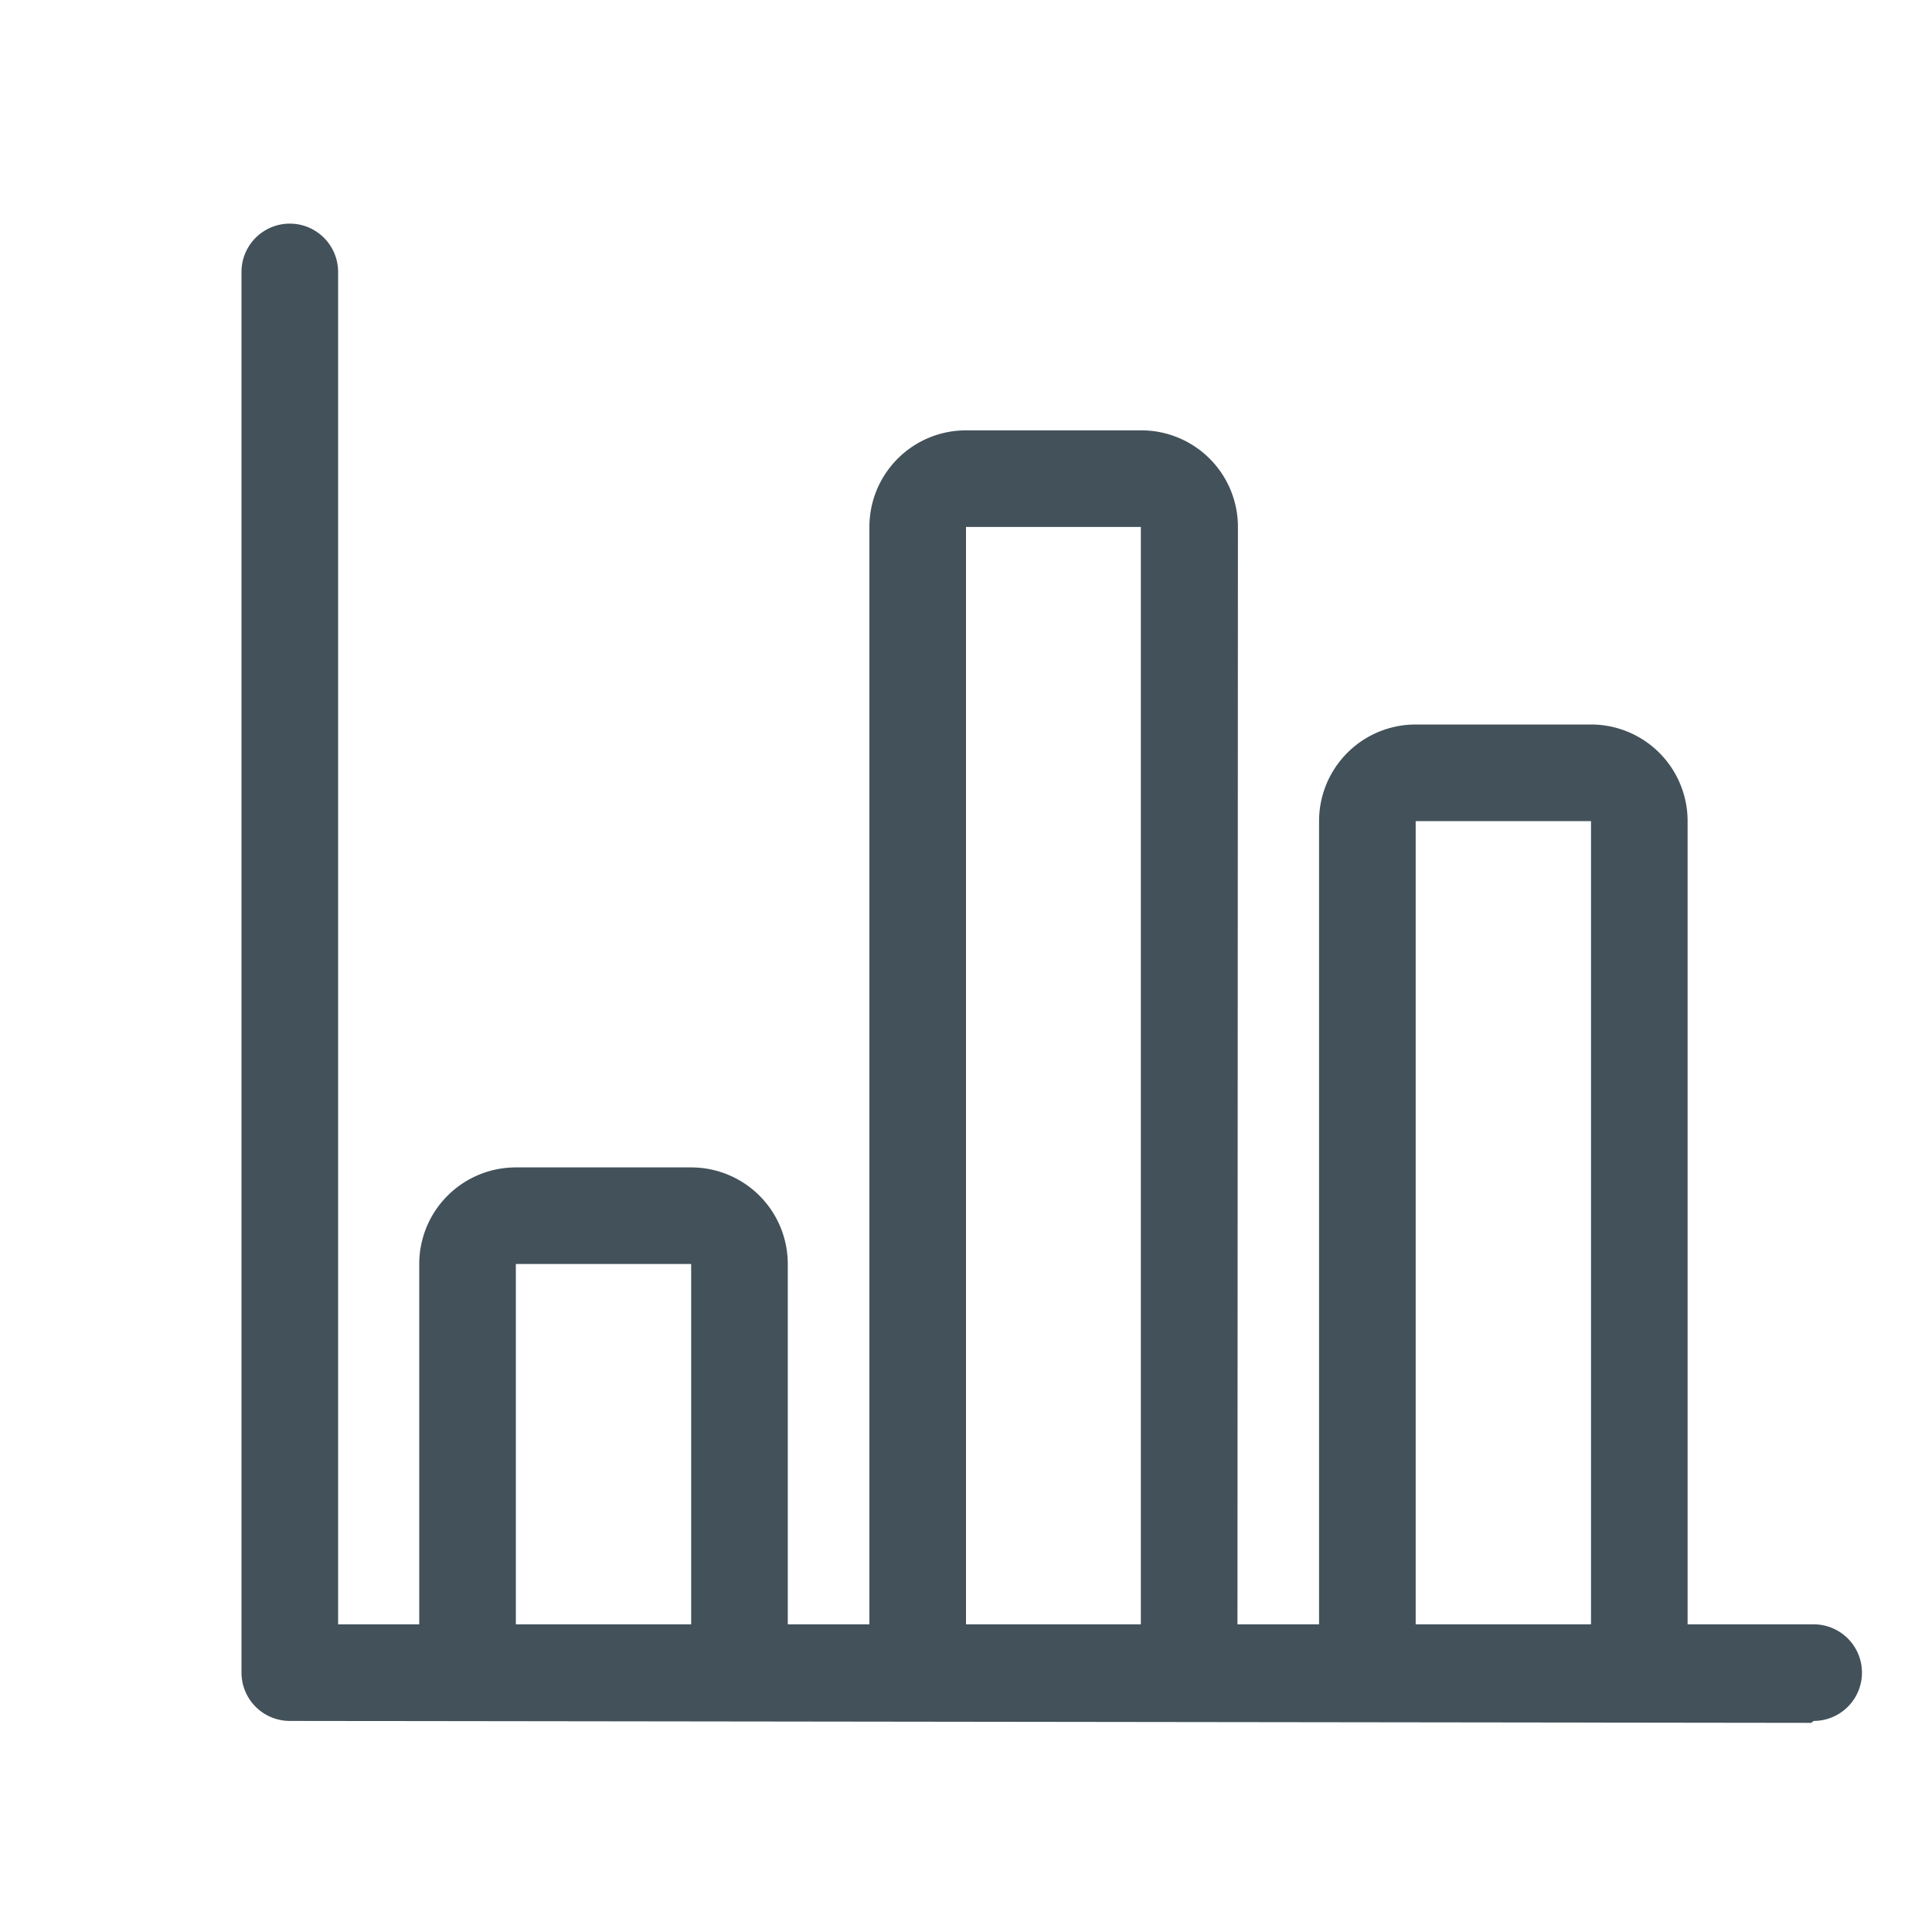
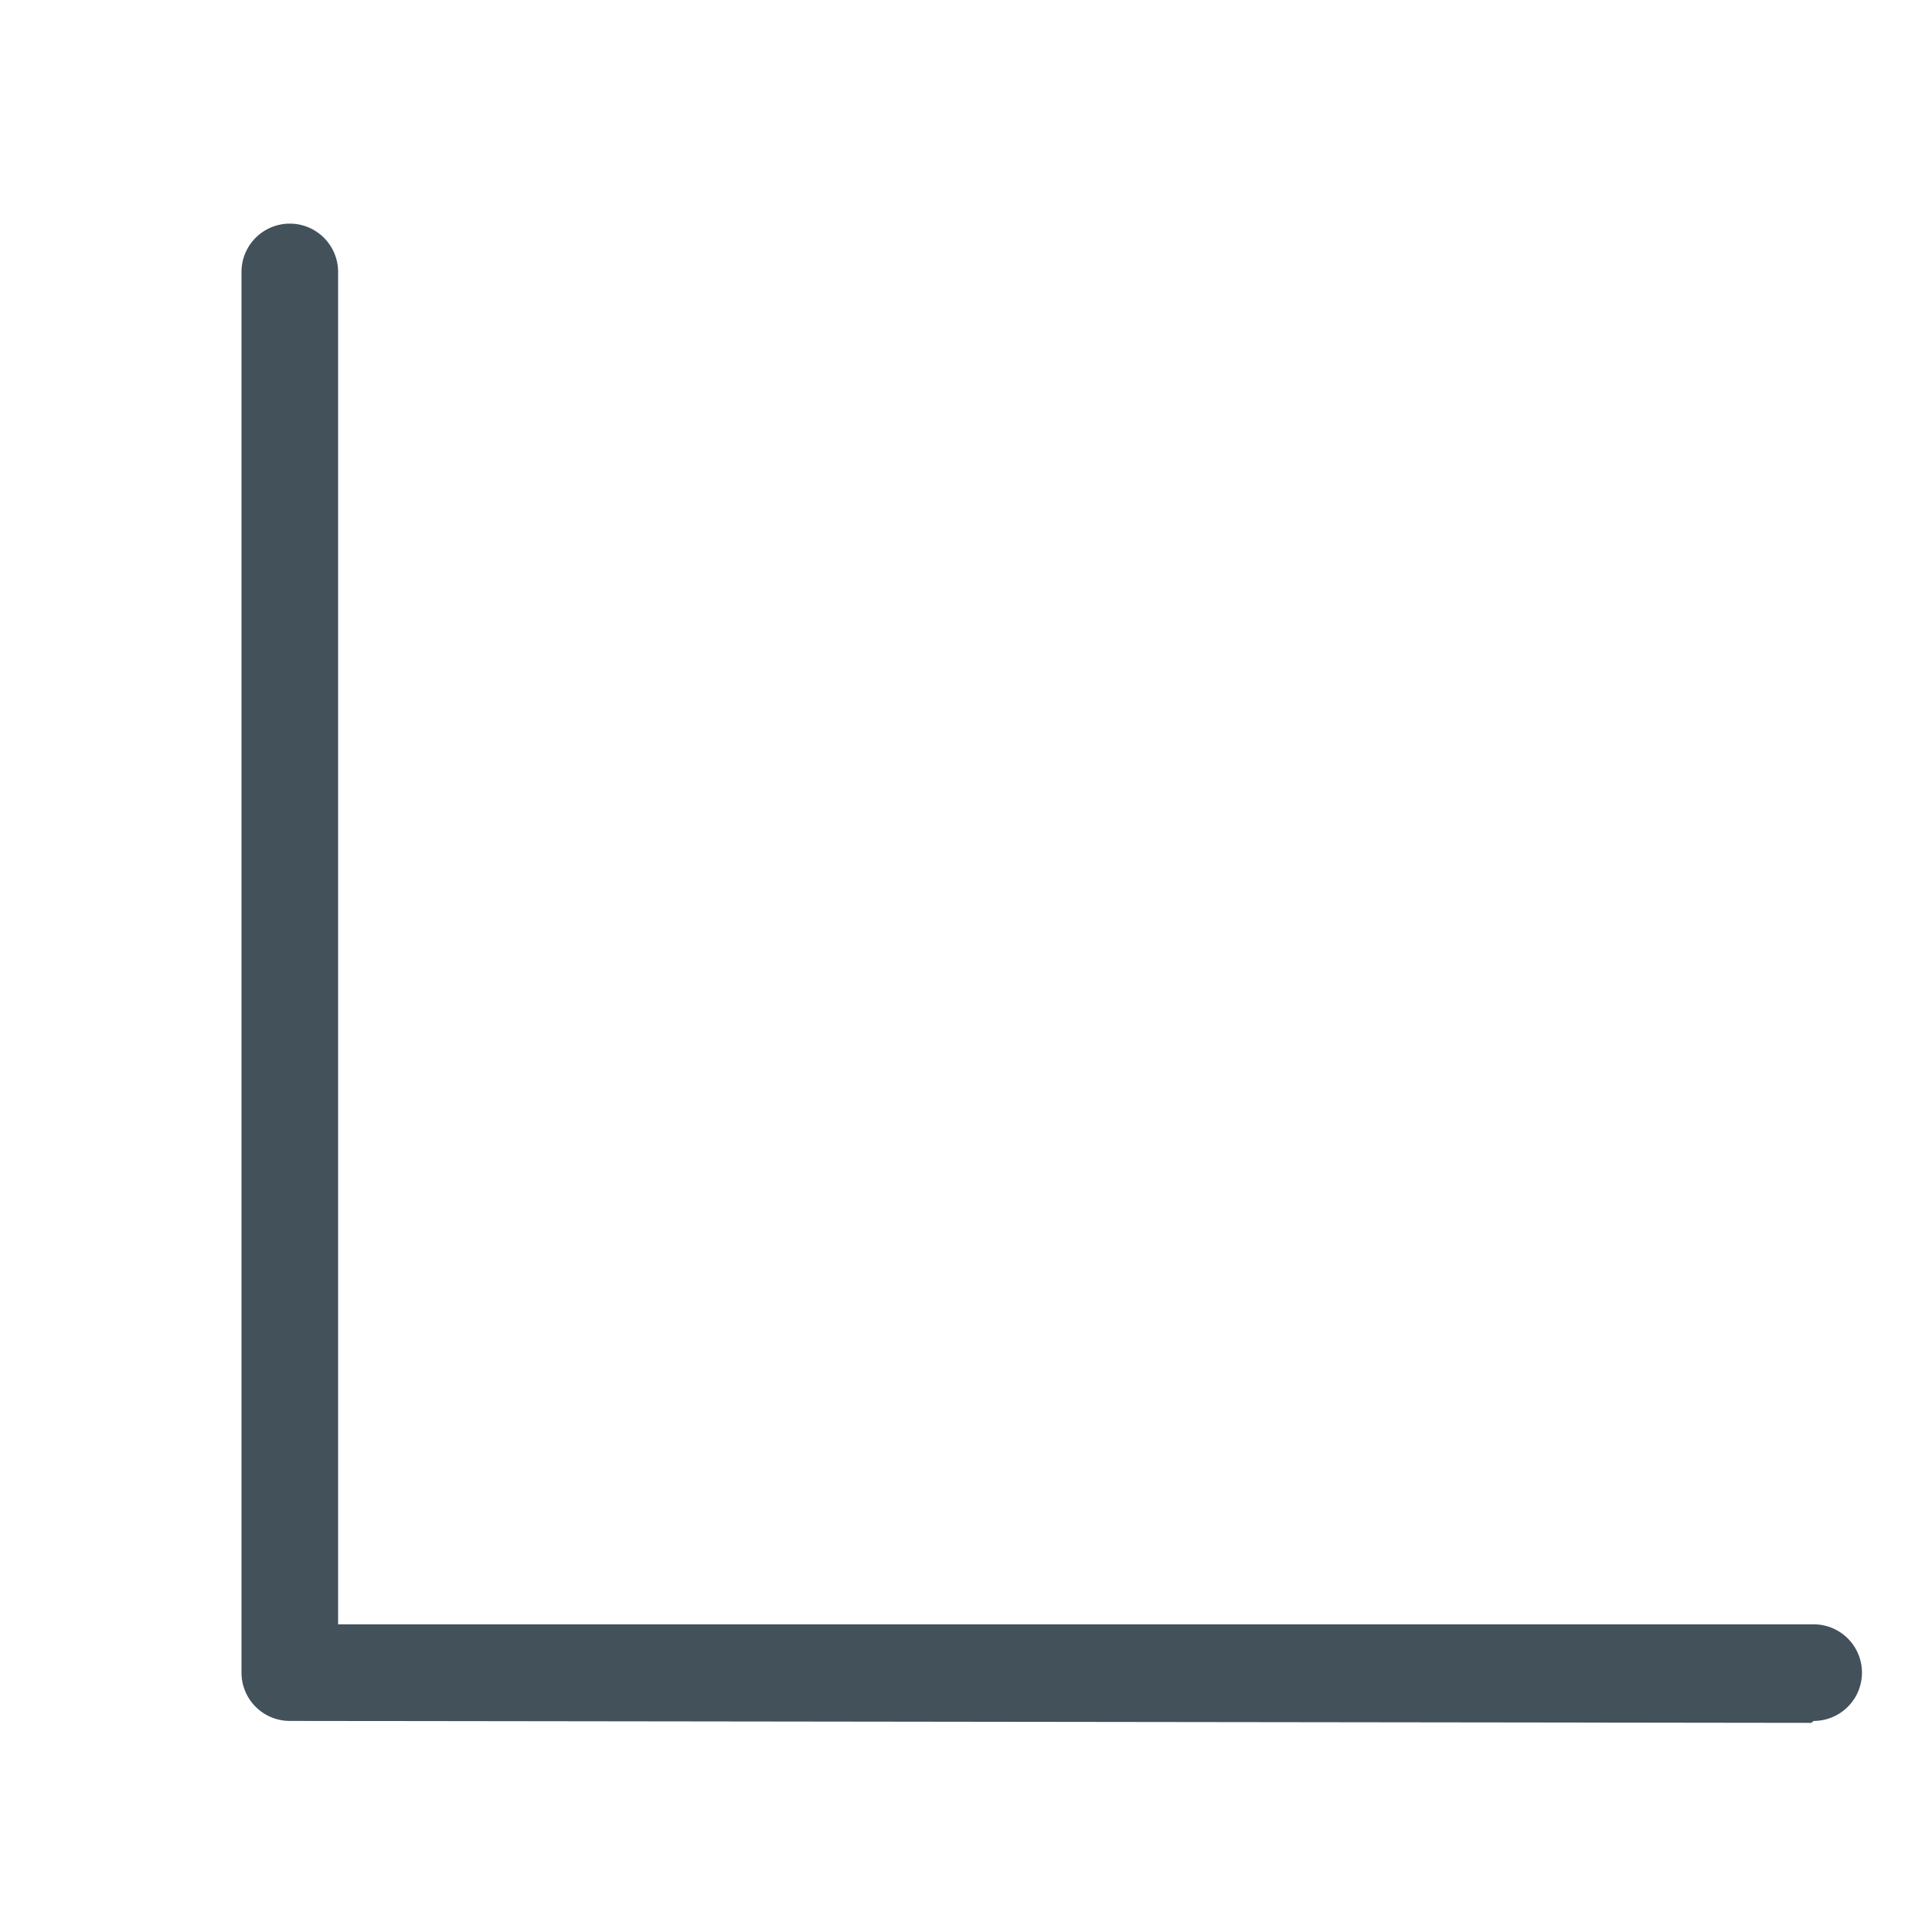
<svg xmlns="http://www.w3.org/2000/svg" id="Layer_1" data-name="Layer 1" viewBox="0 0 40 40">
  <defs>
    <style>.cls-1{fill:#42515a;}</style>
  </defs>
-   <path class="cls-1" d="M16.31,34.67h-2v-8.5H10.68v8.5h-2v-8.5a2,2,0,0,1,2-2h3.63a2,2,0,0,1,2,2Z" />
-   <path class="cls-1" d="M25.62,34.67h-2V10.91H20V34.67H18V10.91a2,2,0,0,1,2-2h3.63a2,2,0,0,1,2,2Z" />
-   <path class="cls-1" d="M34.94,34.67h-2V17H29.31V34.67h-2V17a2,2,0,0,1,2-2h3.63a2,2,0,0,1,2,2Z" />
  <path class="cls-1" d="M37.5,35.67h0L6,35.63a1,1,0,0,1-1-1v-29a1,1,0,0,1,2,0v28l30.55,0a1,1,0,0,1,0,2Z" />
</svg>